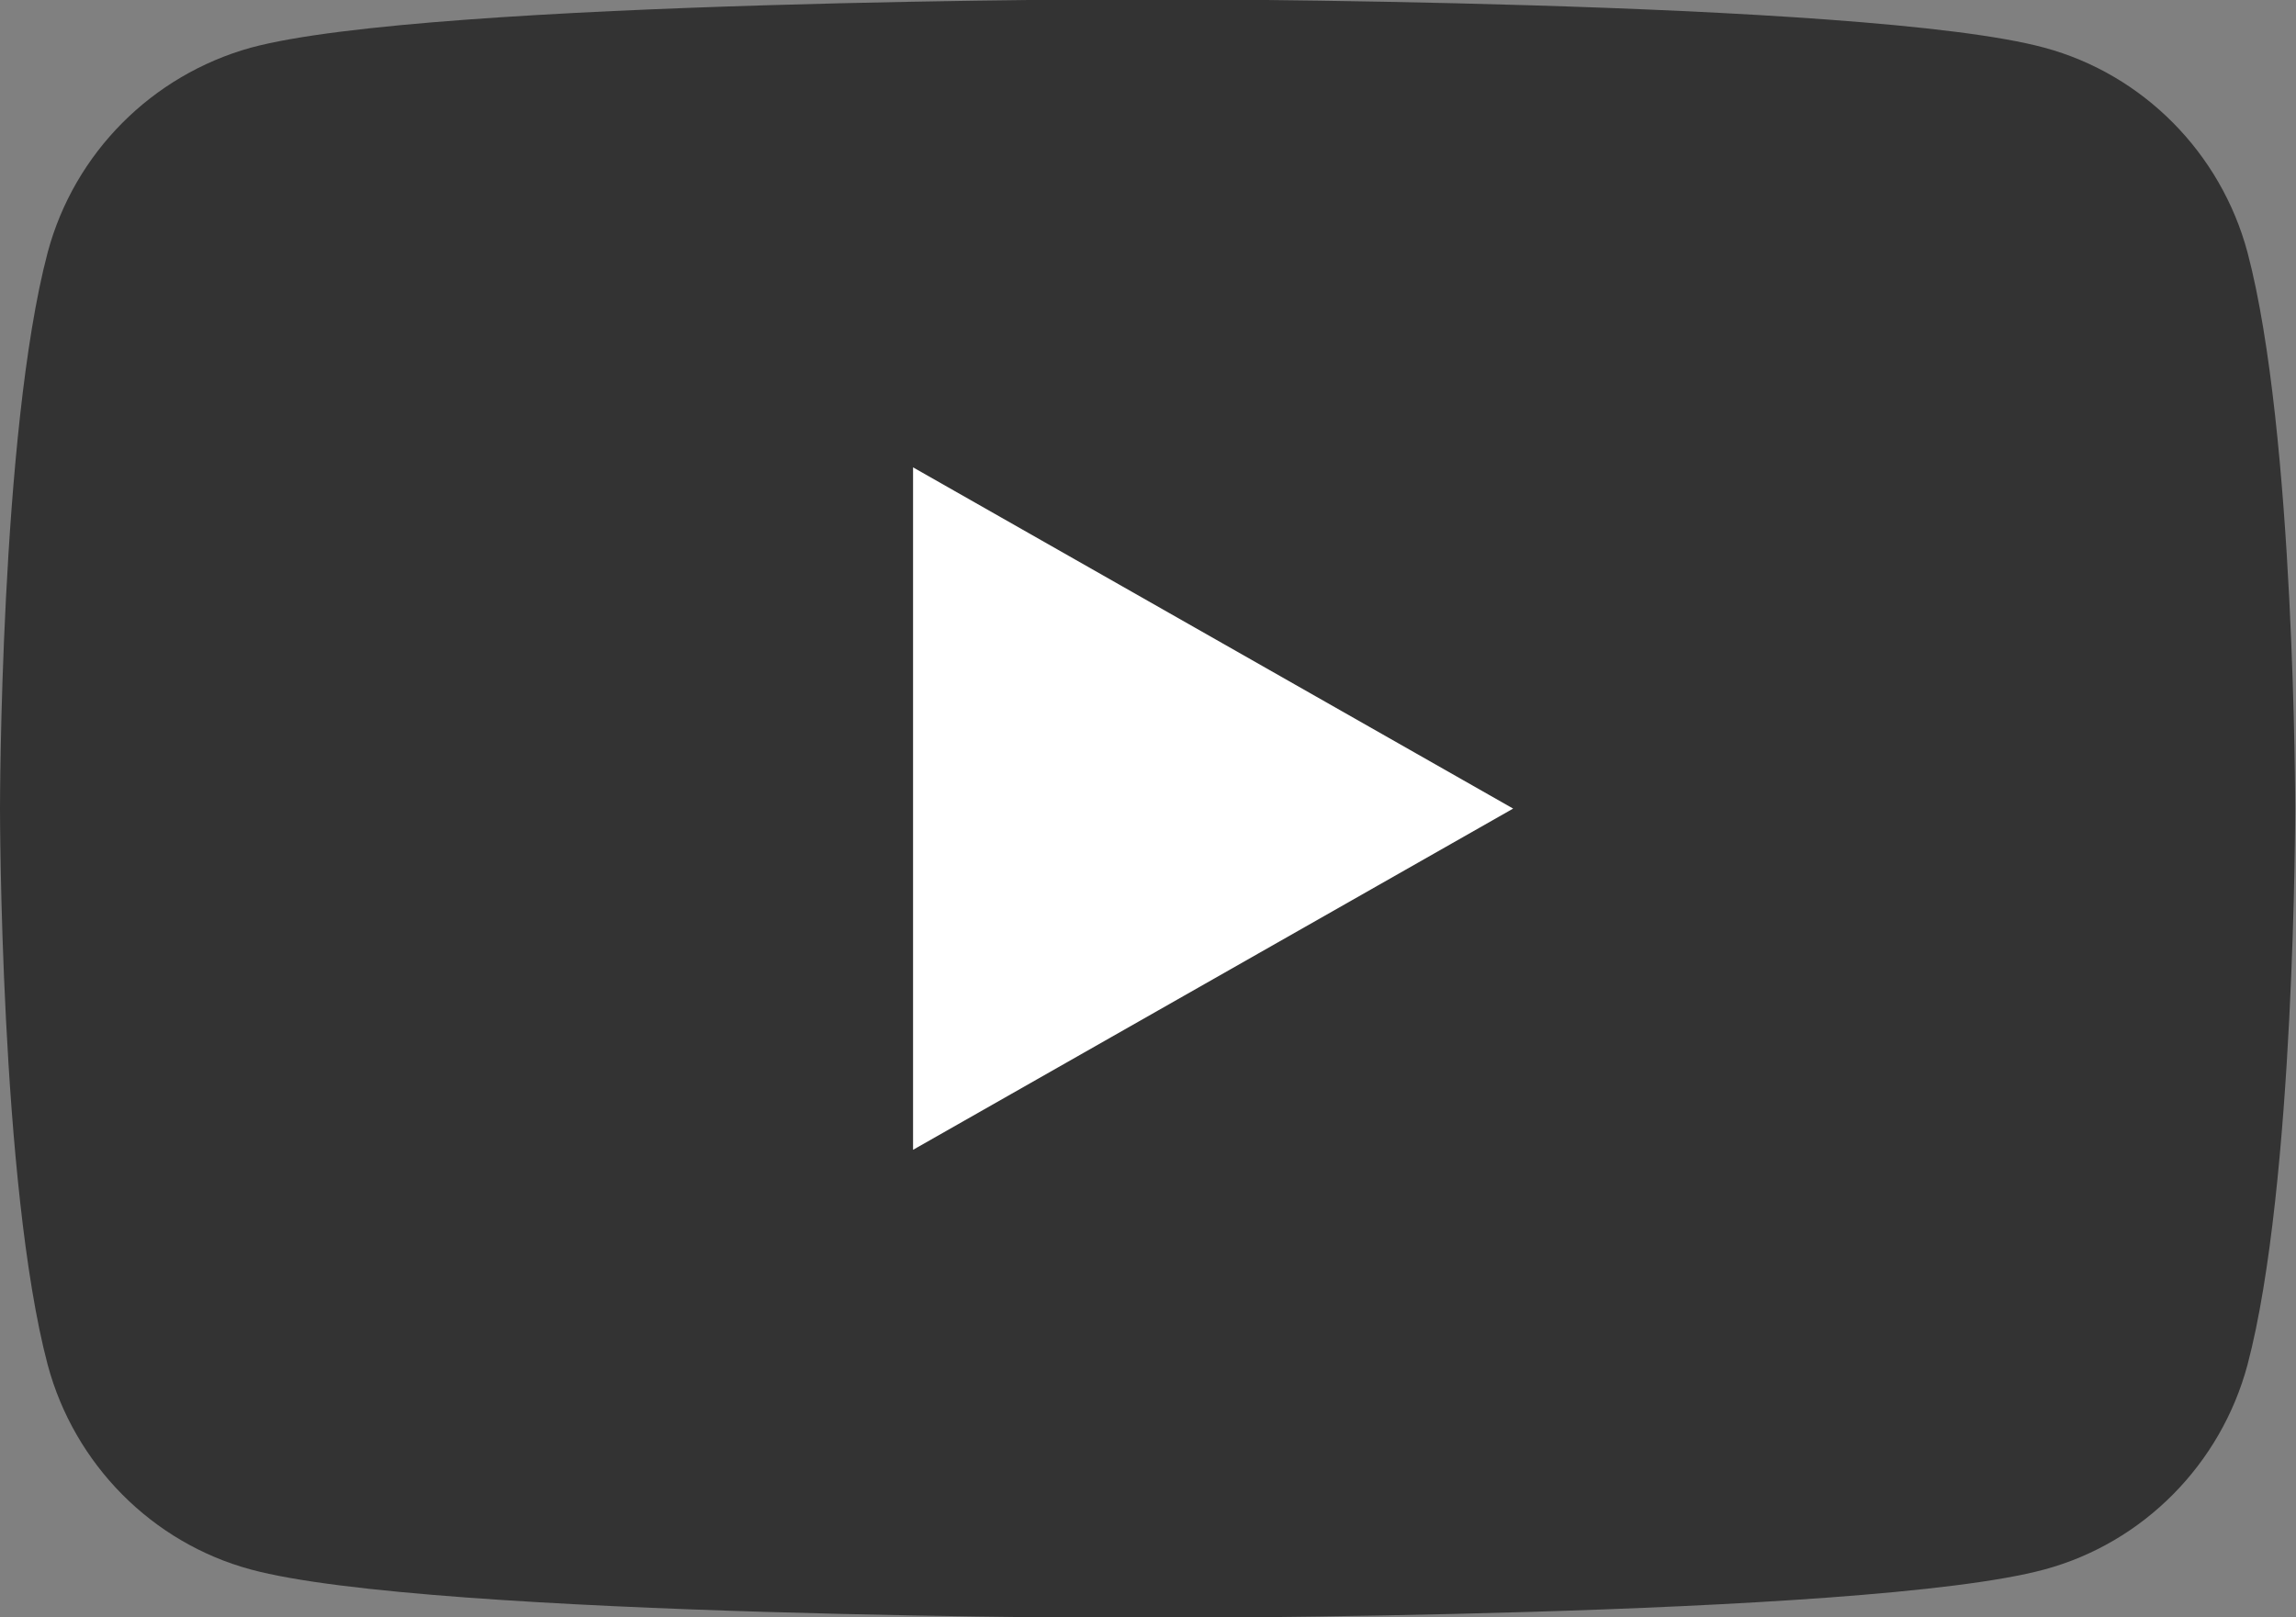
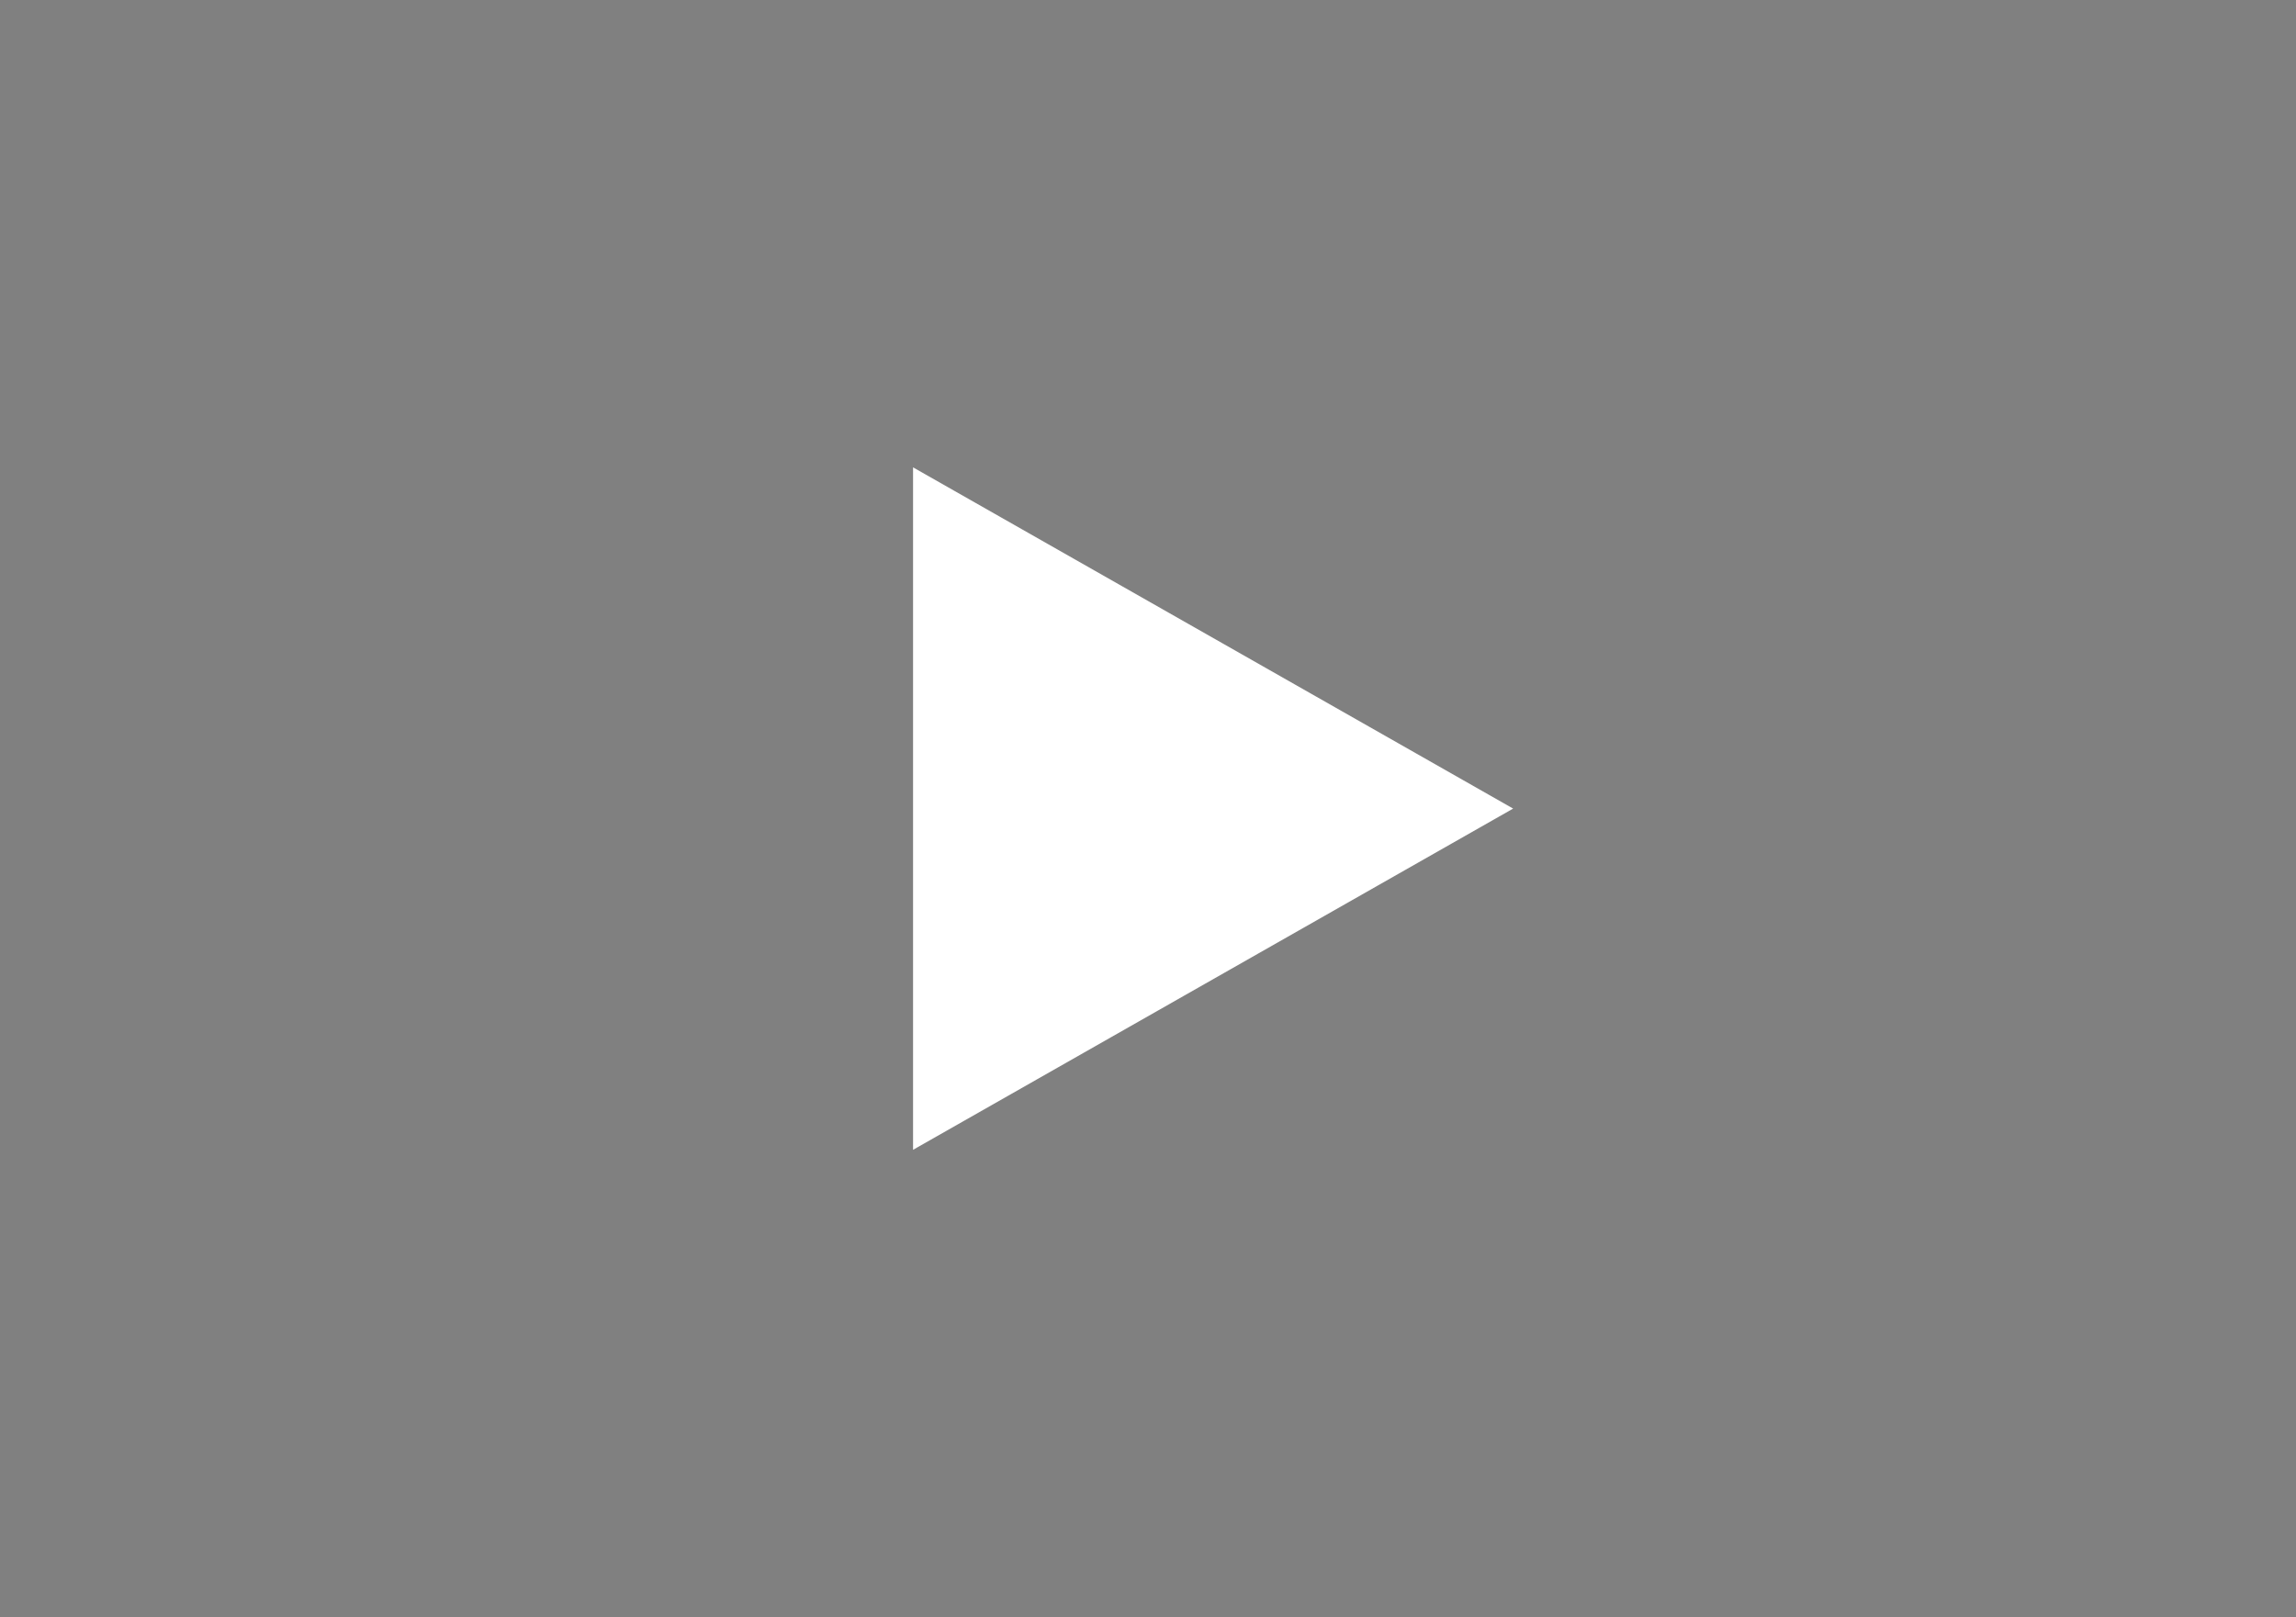
<svg xmlns="http://www.w3.org/2000/svg" id="uuid-b76af8e1-fb03-423b-b5ef-31f343f25508" width="28.39" height="20" viewBox="0 0 28.39 20">
  <rect x="0" y="0" width="28.39" height="20" fill="#808080" stroke="none" />
  <defs>
    <style>.uuid-c2a7d551-c51d-49c9-ab32-ea32da072fb3{fill:#333;}.uuid-c2a7d551-c51d-49c9-ab32-ea32da072fb3,.uuid-61d5b7ef-4101-4a7a-ab2b-57d0c7c29049{stroke-width:0px;}.uuid-61d5b7ef-4101-4a7a-ab2b-57d0c7c29049{fill:#fff;}</style>
  </defs>
  <g id="uuid-139dd0fc-9428-4252-a1b4-9432d99a1701">
-     <path class="uuid-c2a7d551-c51d-49c9-ab32-ea32da072fb3" d="m27.79,3.12c-.33-1.23-1.29-2.2-2.51-2.53-2.21-.6-11.09-.6-11.09-.6,0,0-8.88,0-11.09.6C1.88.93.92,1.89.59,3.12c-.59,2.23-.59,6.88-.59,6.88,0,0,0,4.65.59,6.88.33,1.23,1.29,2.2,2.51,2.53,2.21.6,11.09.6,11.09.6,0,0,8.88,0,11.09-.6,1.22-.33,2.18-1.3,2.51-2.53.59-2.23.59-6.88.59-6.88,0,0,0-4.65-.59-6.88Z" />
    <polygon class="uuid-61d5b7ef-4101-4a7a-ab2b-57d0c7c29049" points="11.29 14.22 18.71 10 11.29 5.78 11.29 14.22" />
  </g>
</svg>